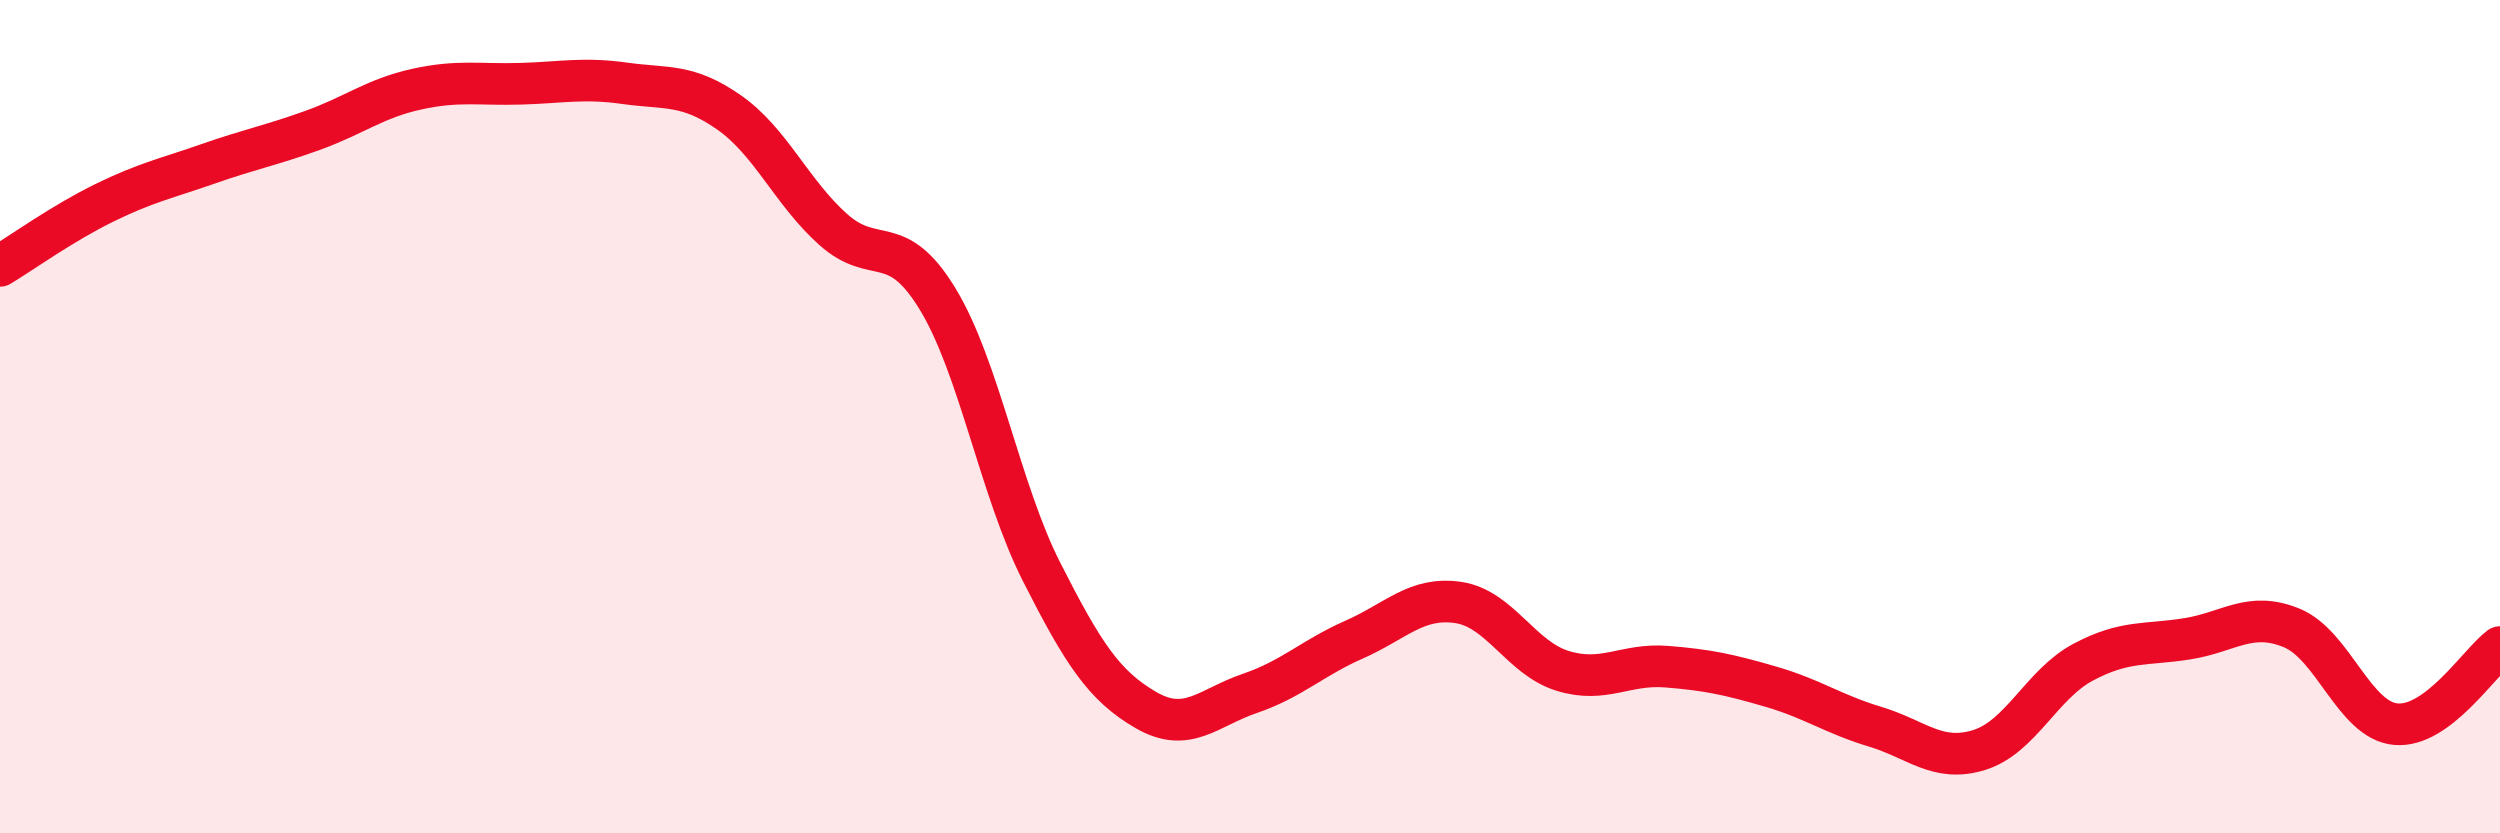
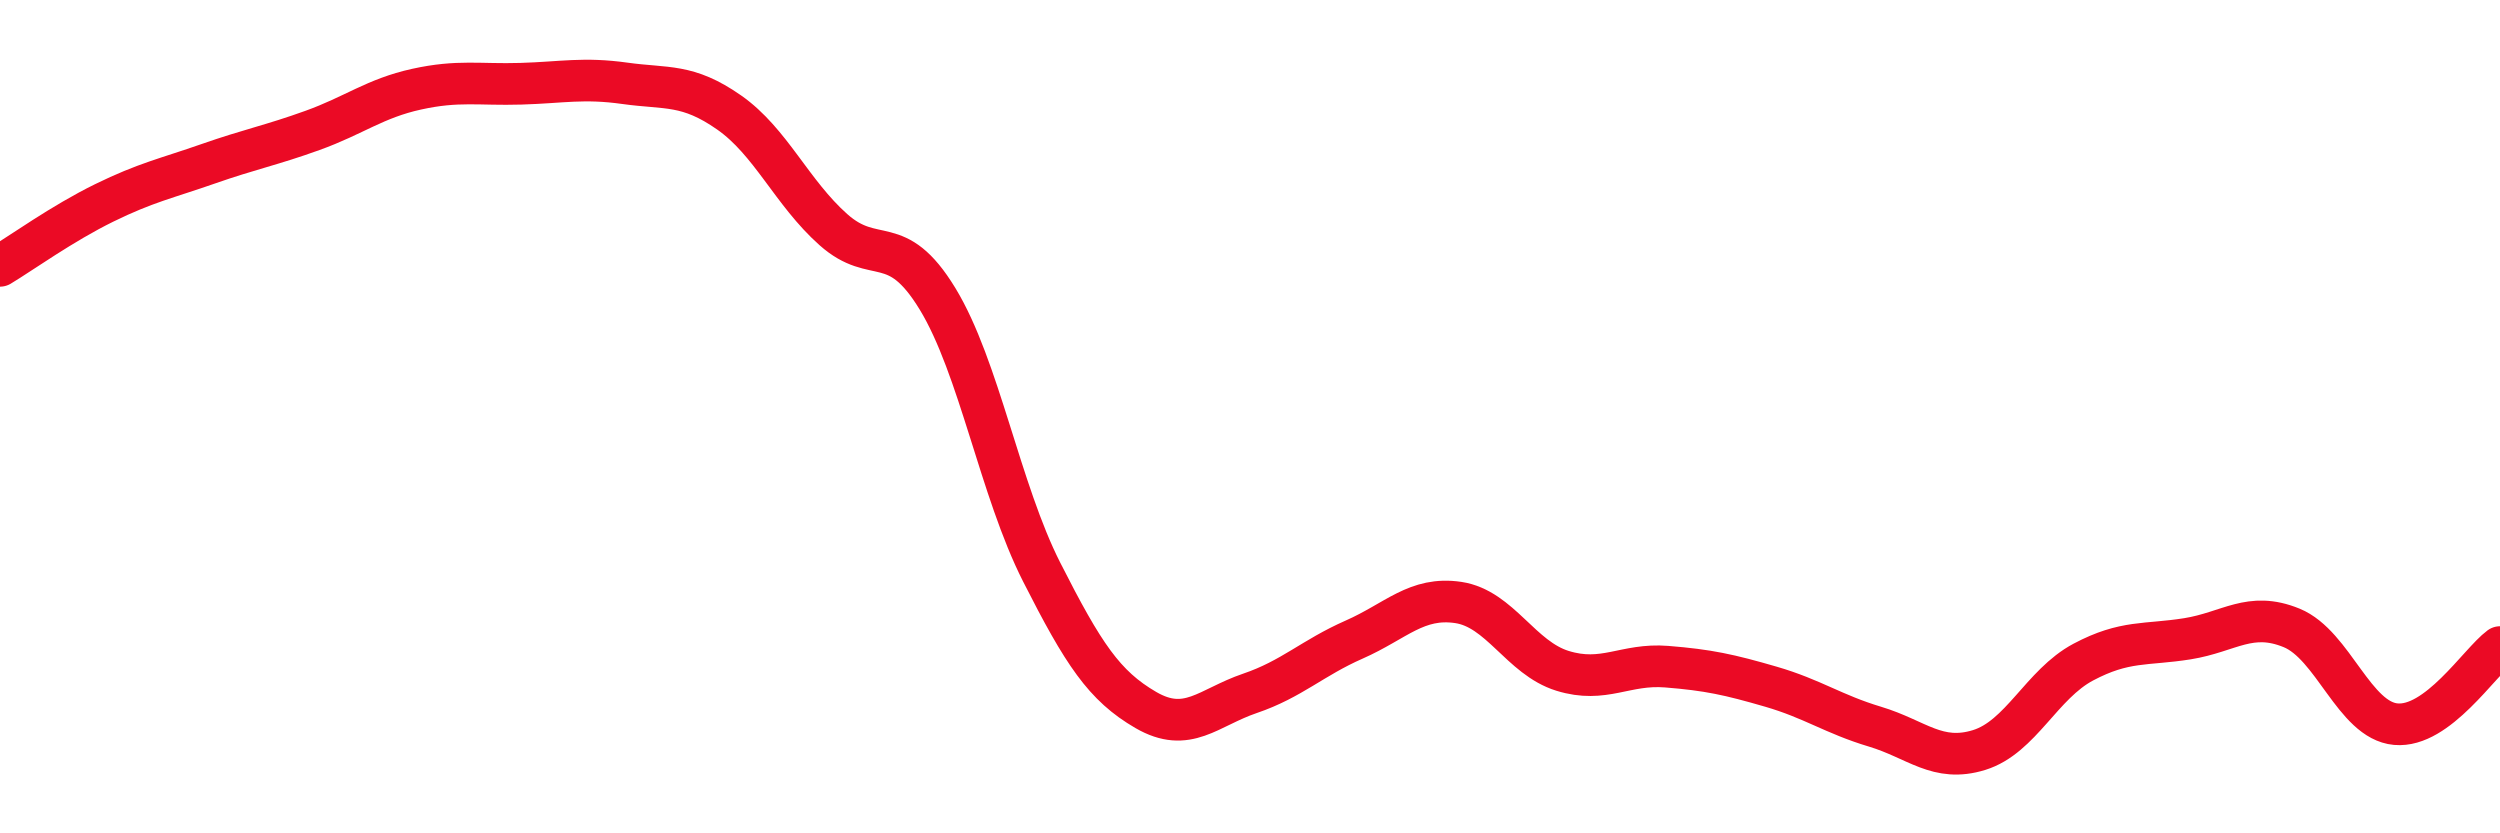
<svg xmlns="http://www.w3.org/2000/svg" width="60" height="20" viewBox="0 0 60 20">
-   <path d="M 0,6.38 C 0.5,6.08 1.5,5.36 2.5,4.87 C 3.5,4.38 4,4.28 5,3.93 C 6,3.58 6.5,3.49 7.5,3.13 C 8.5,2.77 9,2.36 10,2.14 C 11,1.92 11.5,2.04 12.5,2.01 C 13.5,1.98 14,1.86 15,2 C 16,2.14 16.5,2 17.5,2.7 C 18.5,3.4 19,4.62 20,5.51 C 21,6.4 21.5,5.53 22.5,7.17 C 23.5,8.81 24,11.76 25,13.73 C 26,15.7 26.5,16.46 27.5,17.04 C 28.5,17.62 29,16.98 30,16.64 C 31,16.3 31.5,15.79 32.5,15.35 C 33.5,14.91 34,14.31 35,14.46 C 36,14.61 36.5,15.79 37.5,16.1 C 38.5,16.41 39,15.92 40,16 C 41,16.08 41.5,16.19 42.5,16.48 C 43.5,16.77 44,17.14 45,17.44 C 46,17.74 46.5,18.31 47.5,18 C 48.5,17.69 49,16.42 50,15.89 C 51,15.36 51.5,15.49 52.5,15.33 C 53.5,15.17 54,14.66 55,15.07 C 56,15.48 56.5,17.29 57.5,17.38 C 58.5,17.47 59.5,15.9 60,15.53L60 20L0 20Z" fill="#EB0A25" opacity="0.1" stroke-linecap="round" stroke-linejoin="round" />
  <path d="M 0,6.38 C 0.5,6.08 1.5,5.36 2.5,4.87 C 3.5,4.38 4,4.28 5,3.93 C 6,3.58 6.5,3.49 7.5,3.13 C 8.5,2.77 9,2.36 10,2.14 C 11,1.92 11.5,2.04 12.5,2.01 C 13.5,1.98 14,1.86 15,2 C 16,2.14 16.5,2 17.5,2.7 C 18.5,3.4 19,4.62 20,5.51 C 21,6.4 21.5,5.53 22.5,7.17 C 23.5,8.81 24,11.76 25,13.73 C 26,15.7 26.5,16.46 27.5,17.04 C 28.5,17.62 29,16.98 30,16.64 C 31,16.3 31.5,15.79 32.5,15.35 C 33.5,14.91 34,14.31 35,14.46 C 36,14.61 36.5,15.79 37.5,16.1 C 38.5,16.41 39,15.92 40,16 C 41,16.08 41.5,16.19 42.5,16.48 C 43.5,16.77 44,17.14 45,17.44 C 46,17.74 46.5,18.31 47.5,18 C 48.5,17.69 49,16.42 50,15.89 C 51,15.36 51.5,15.49 52.5,15.33 C 53.5,15.17 54,14.66 55,15.07 C 56,15.48 56.5,17.29 57.5,17.38 C 58.5,17.47 59.5,15.9 60,15.53" stroke="#EB0A25" stroke-width="1" fill="none" stroke-linecap="round" stroke-linejoin="round" />
</svg>